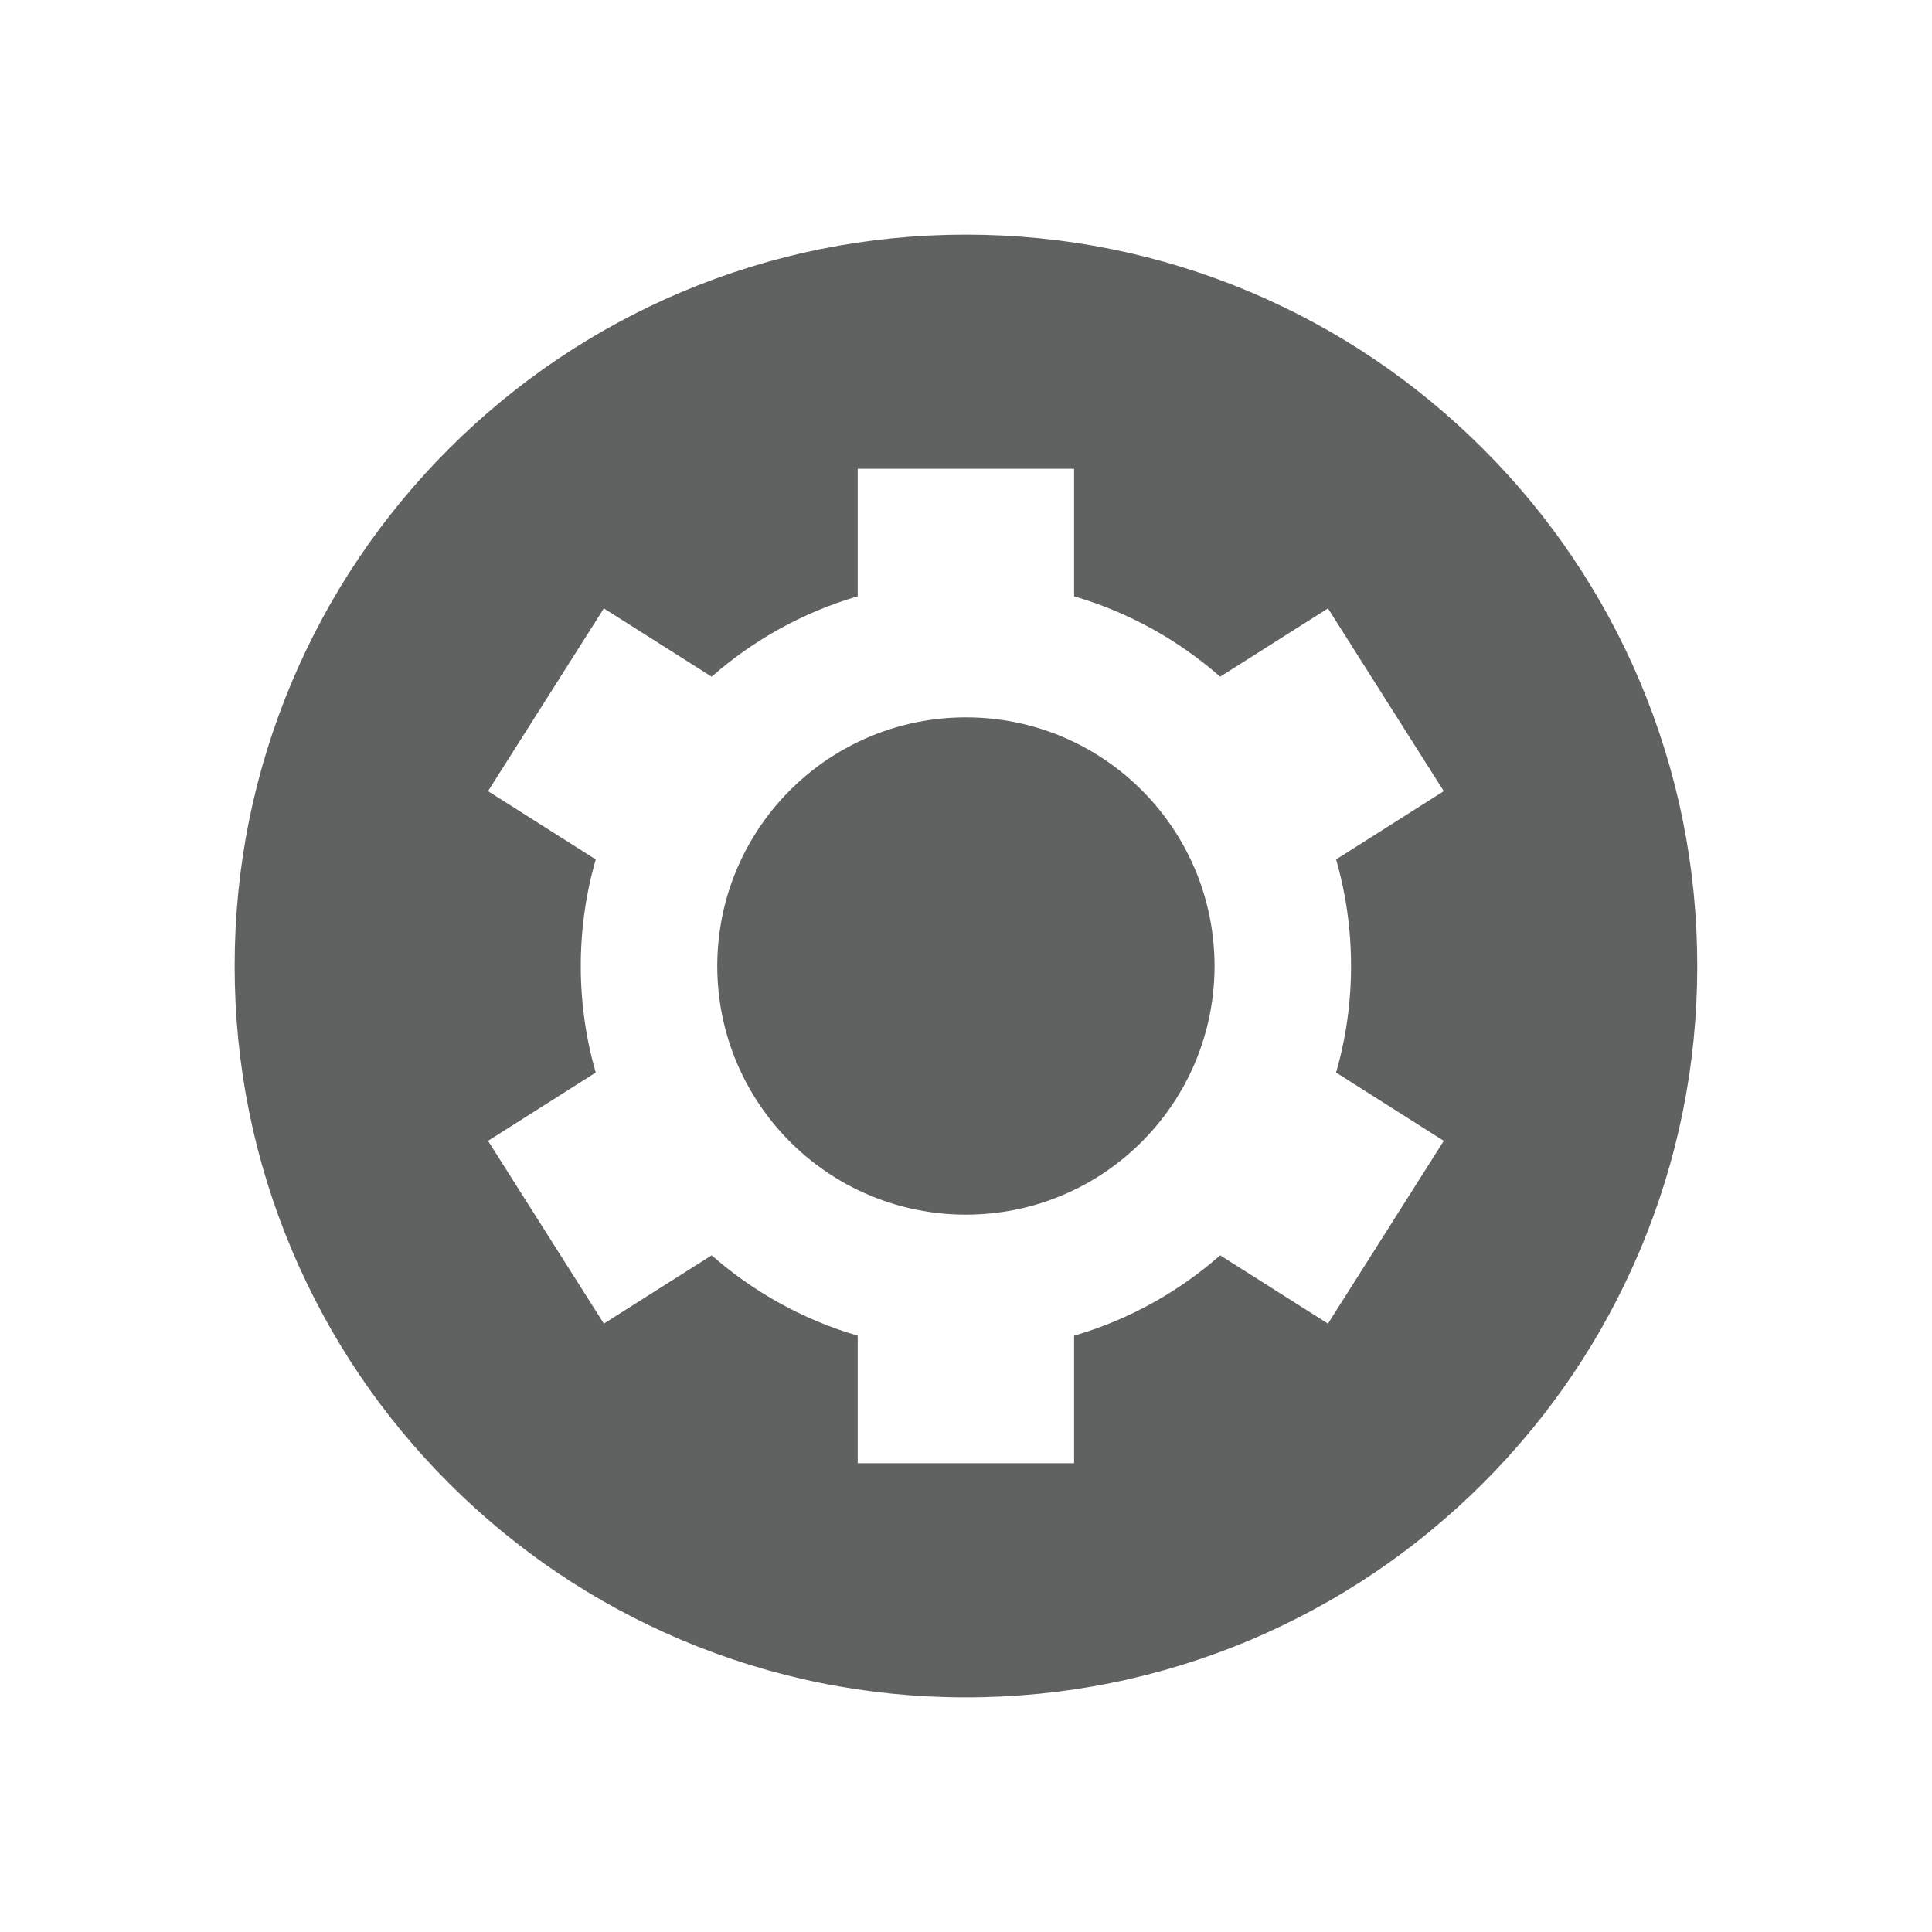
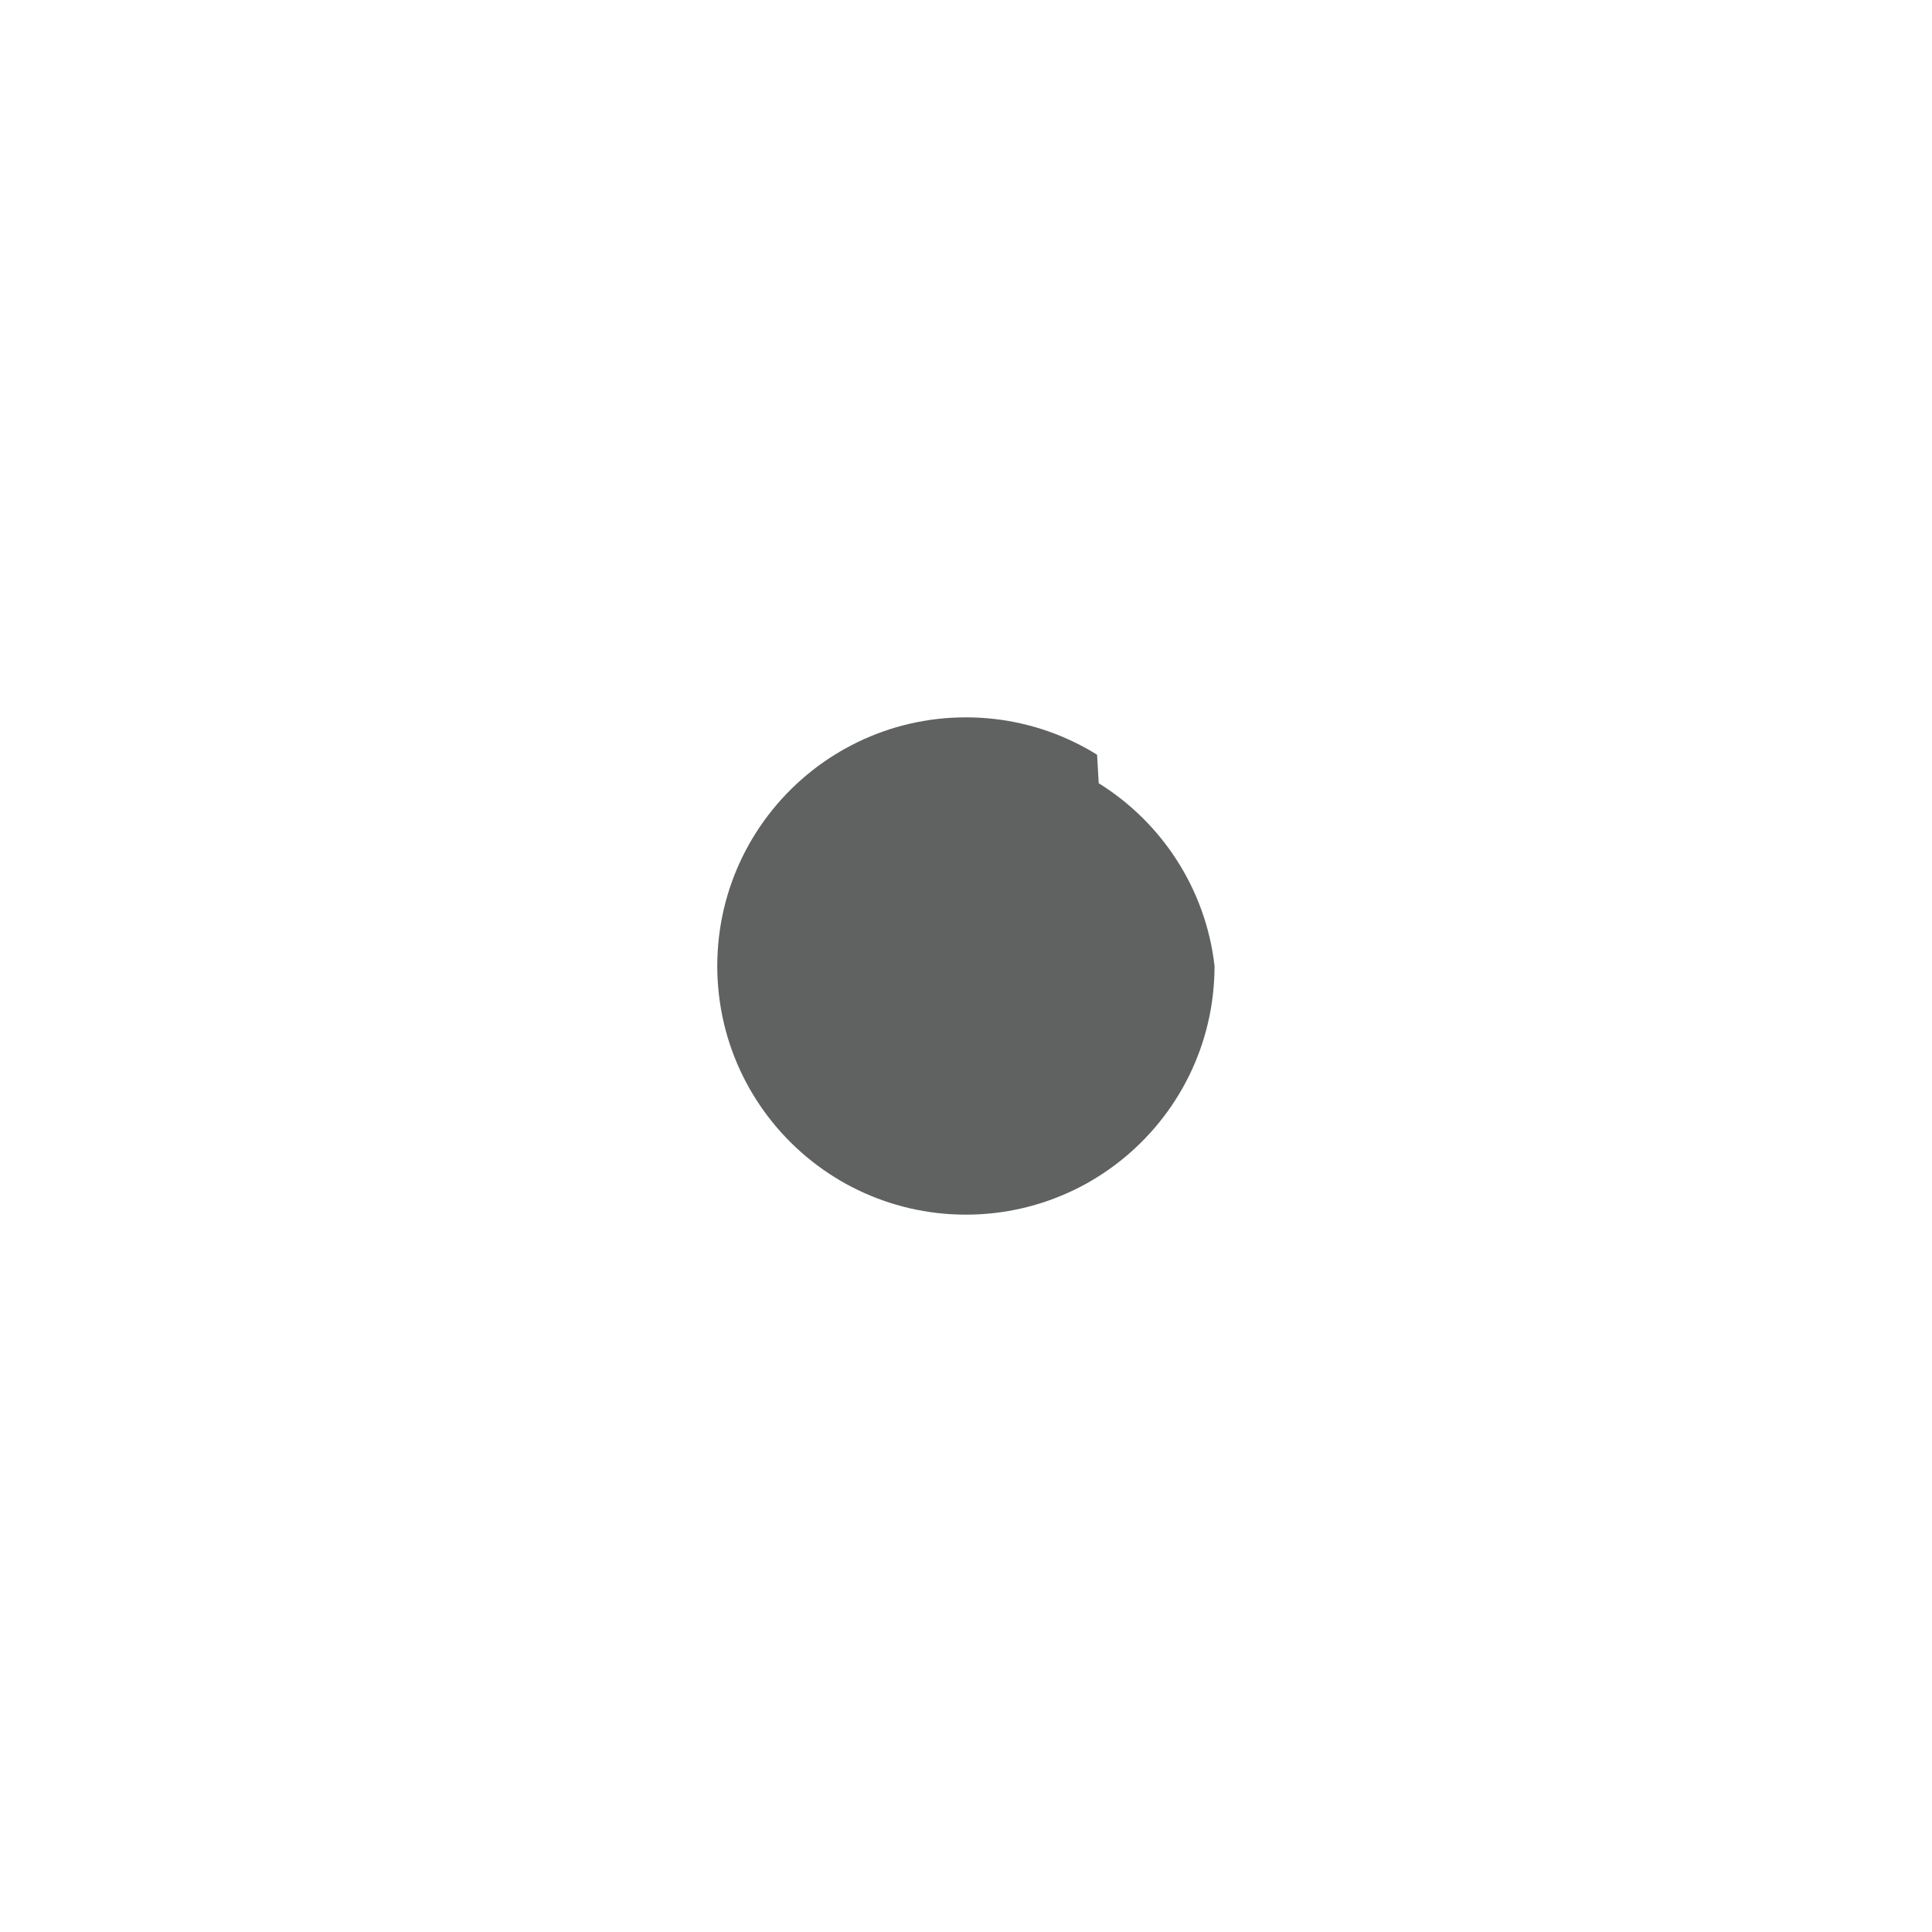
<svg xmlns="http://www.w3.org/2000/svg" id="Layer_1" data-name="Layer 1" version="1.1" viewBox="0 0 200 200">
  <defs>
    <style>
      .cls-1 {
        fill: #606161;
        stroke-width: 0px;
      }
    </style>
  </defs>
-   <path class="cls-1" d="M113.57,78.13c-.77-.48-1.56-.92-2.38-1.31-3.38-1.64-7.18-2.56-11.2-2.56s-7.81.92-11.2,2.56c-.82.4-1.61.83-2.38,1.31-6.51,4.05-11.08,10.93-11.99,18.92-.11.97-.17,1.95-.17,2.95s.06,1.98.17,2.95c.91,7.99,5.48,14.87,11.99,18.92.77.48,1.56.92,2.38,1.31,3.39,1.64,7.19,2.56,11.2,2.56s7.81-.92,11.2-2.56c.82-.39,1.61-.83,2.38-1.31,6.51-4.05,11.08-10.93,11.99-18.92.11-.97.17-1.95.17-2.95s-.06-1.98-.17-2.95c-.91-7.99-5.48-14.87-11.99-18.92h0Z" />
-   <path class="cls-1" d="M139.86,100c0,3.83-.54,7.53-1.55,11.03l11.15,7.07-11.99,18.92-11.16-7.07c-4.31,3.79-9.45,6.67-15.12,8.32v13.2h-22.4v-13.2c-5.66-1.65-10.8-4.53-15.12-8.32l-11.16,7.07-11.99-18.92,11.15-7.07c-1.01-3.5-1.55-7.21-1.55-11.03s.54-7.53,1.55-11.03l-11.15-7.07,11.99-18.92,11.16,7.07c4.31-3.79,9.45-6.67,15.12-8.32v-13.2h22.4v13.2c5.66,1.65,10.8,4.53,15.12,8.32l11.16-7.07,11.99,18.92-11.15,7.07c1.01,3.5,1.55,7.21,1.55,11.03h0ZM169.75,70.53c-3.81-9.01-9.27-17.11-16.22-24.06-6.96-6.95-15.05-12.41-24.07-16.23-9.33-3.94-19.25-5.95-29.47-5.95s-20.13,2.01-29.46,5.95c-9.02,3.82-17.12,9.28-24.07,16.23-6.95,6.95-12.41,15.05-16.22,24.06-3.95,9.34-5.95,19.25-5.95,29.47s2,20.13,5.95,29.47c3.81,9.01,9.27,17.11,16.22,24.06,6.95,6.95,15.05,12.41,24.07,16.23,9.33,3.94,19.24,5.95,29.46,5.95s20.14-2.01,29.47-5.95c9.02-3.82,17.11-9.28,24.07-16.23,6.95-6.95,12.41-15.05,16.22-24.06,3.95-9.34,5.95-19.25,5.95-29.47s-2-20.13-5.95-29.47h0Z" />
+   <path class="cls-1" d="M113.57,78.13c-.77-.48-1.56-.92-2.38-1.31-3.38-1.64-7.18-2.56-11.2-2.56s-7.81.92-11.2,2.56c-.82.4-1.61.83-2.38,1.31-6.51,4.05-11.08,10.93-11.99,18.92-.11.97-.17,1.95-.17,2.95s.06,1.98.17,2.95c.91,7.99,5.48,14.87,11.99,18.92.77.48,1.56.92,2.38,1.31,3.39,1.64,7.19,2.56,11.2,2.56s7.81-.92,11.2-2.56c.82-.39,1.61-.83,2.38-1.31,6.51-4.05,11.08-10.93,11.99-18.92.11-.97.17-1.95.17-2.95c-.91-7.99-5.48-14.87-11.99-18.92h0Z" />
</svg>